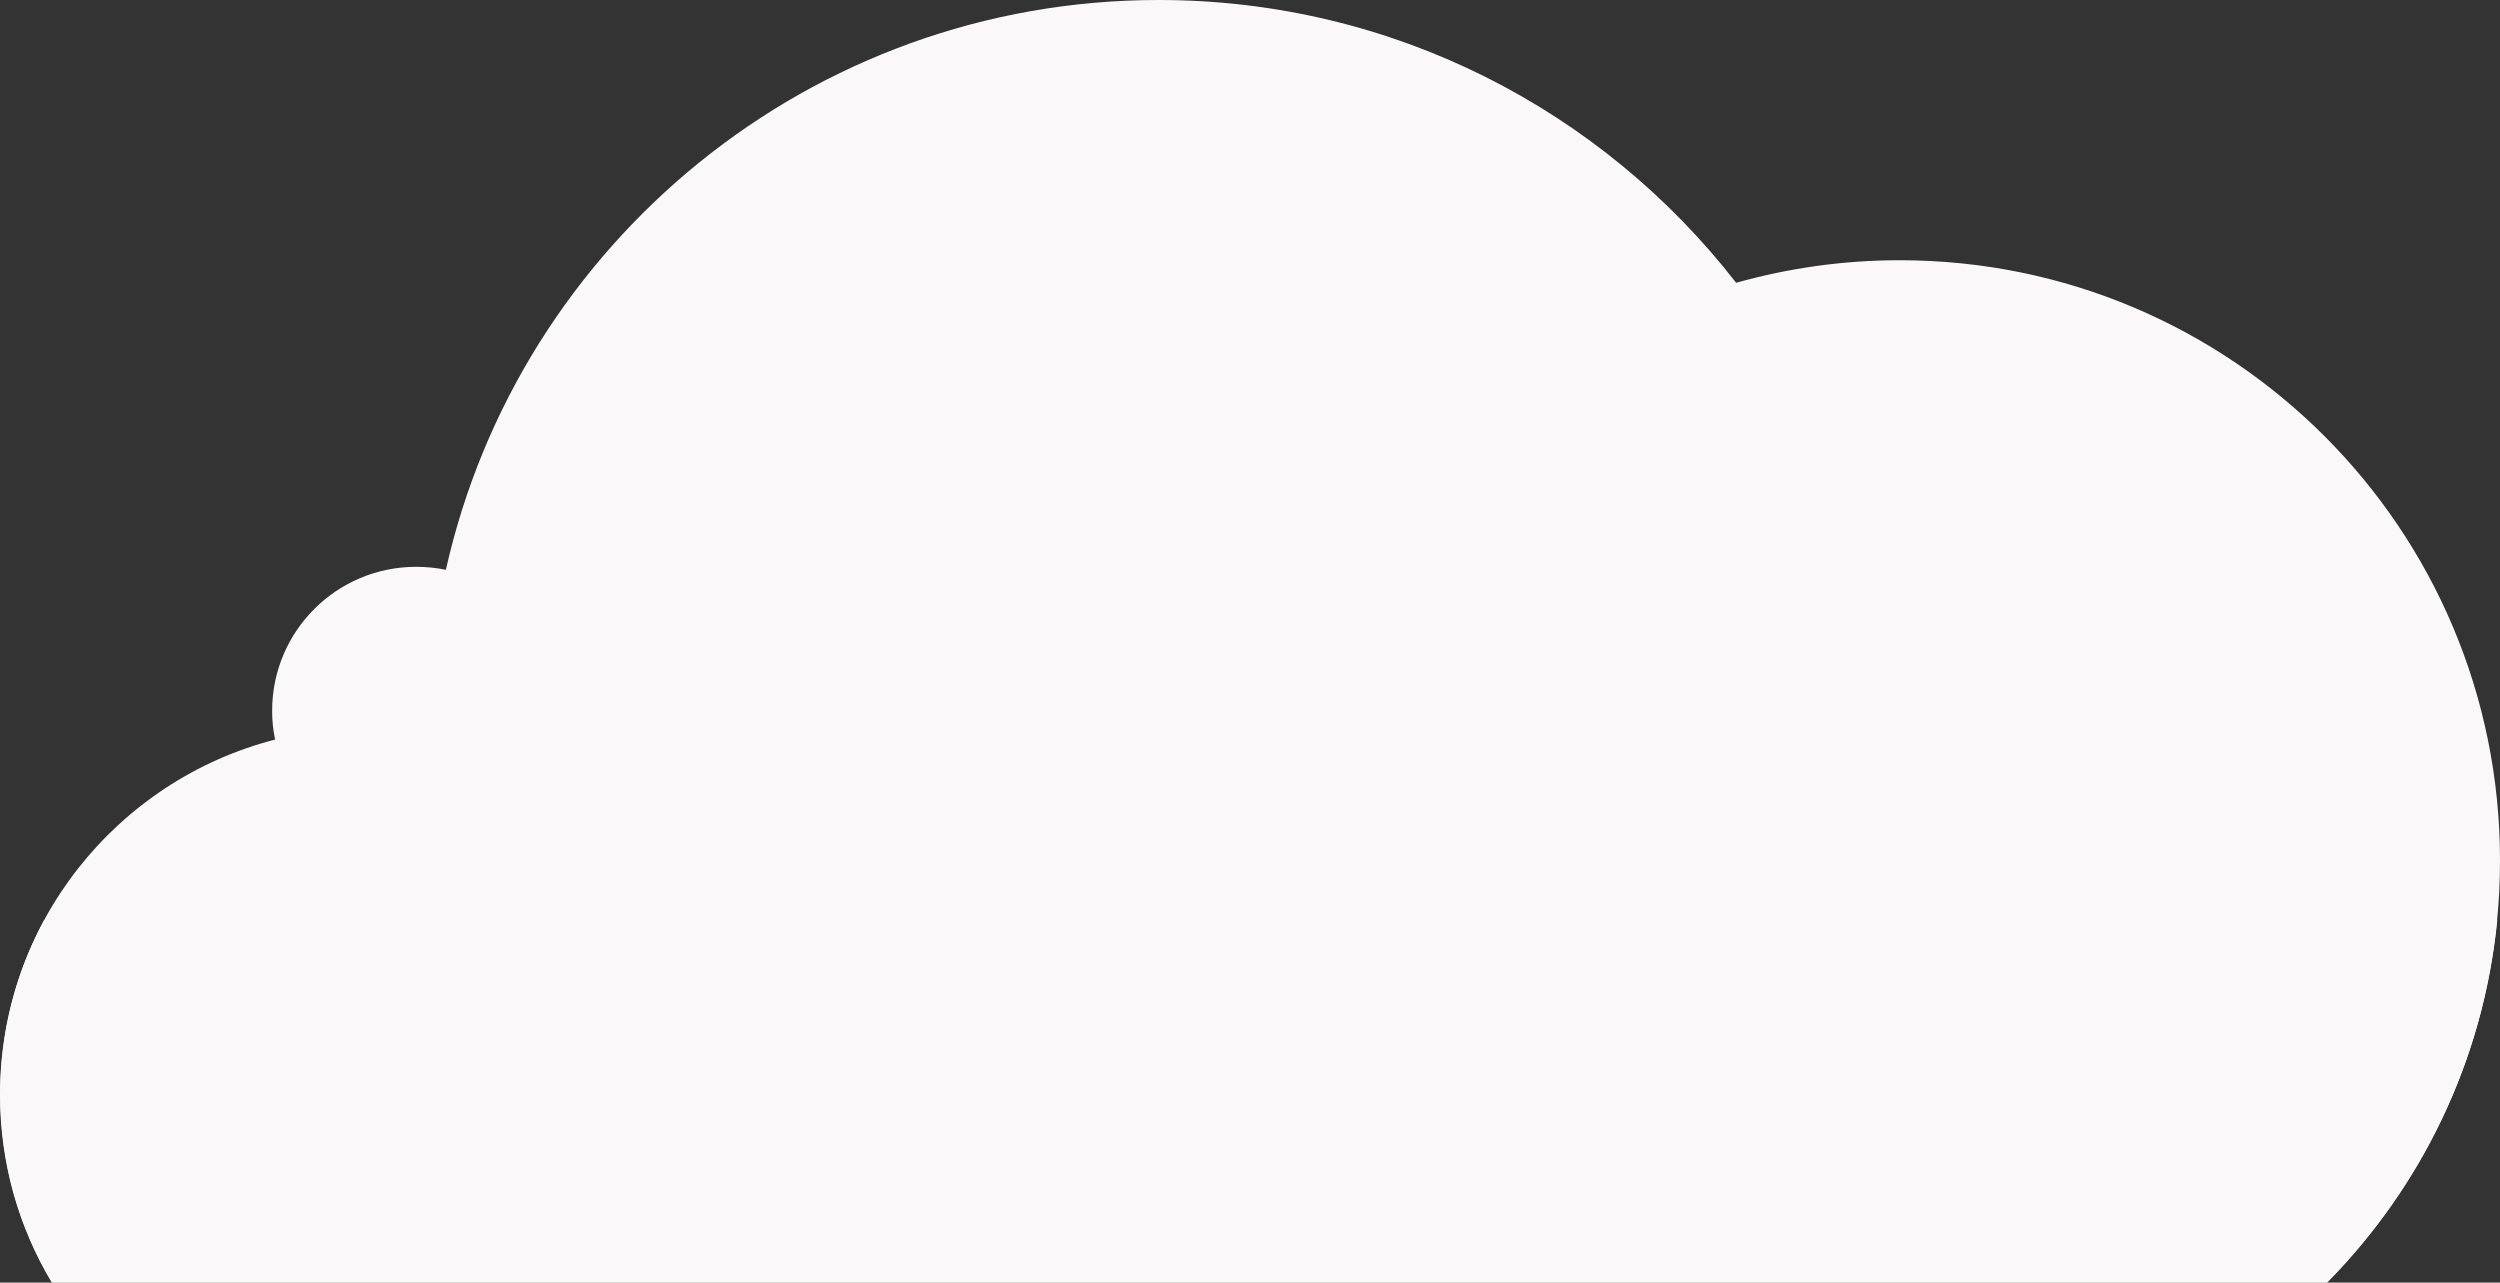
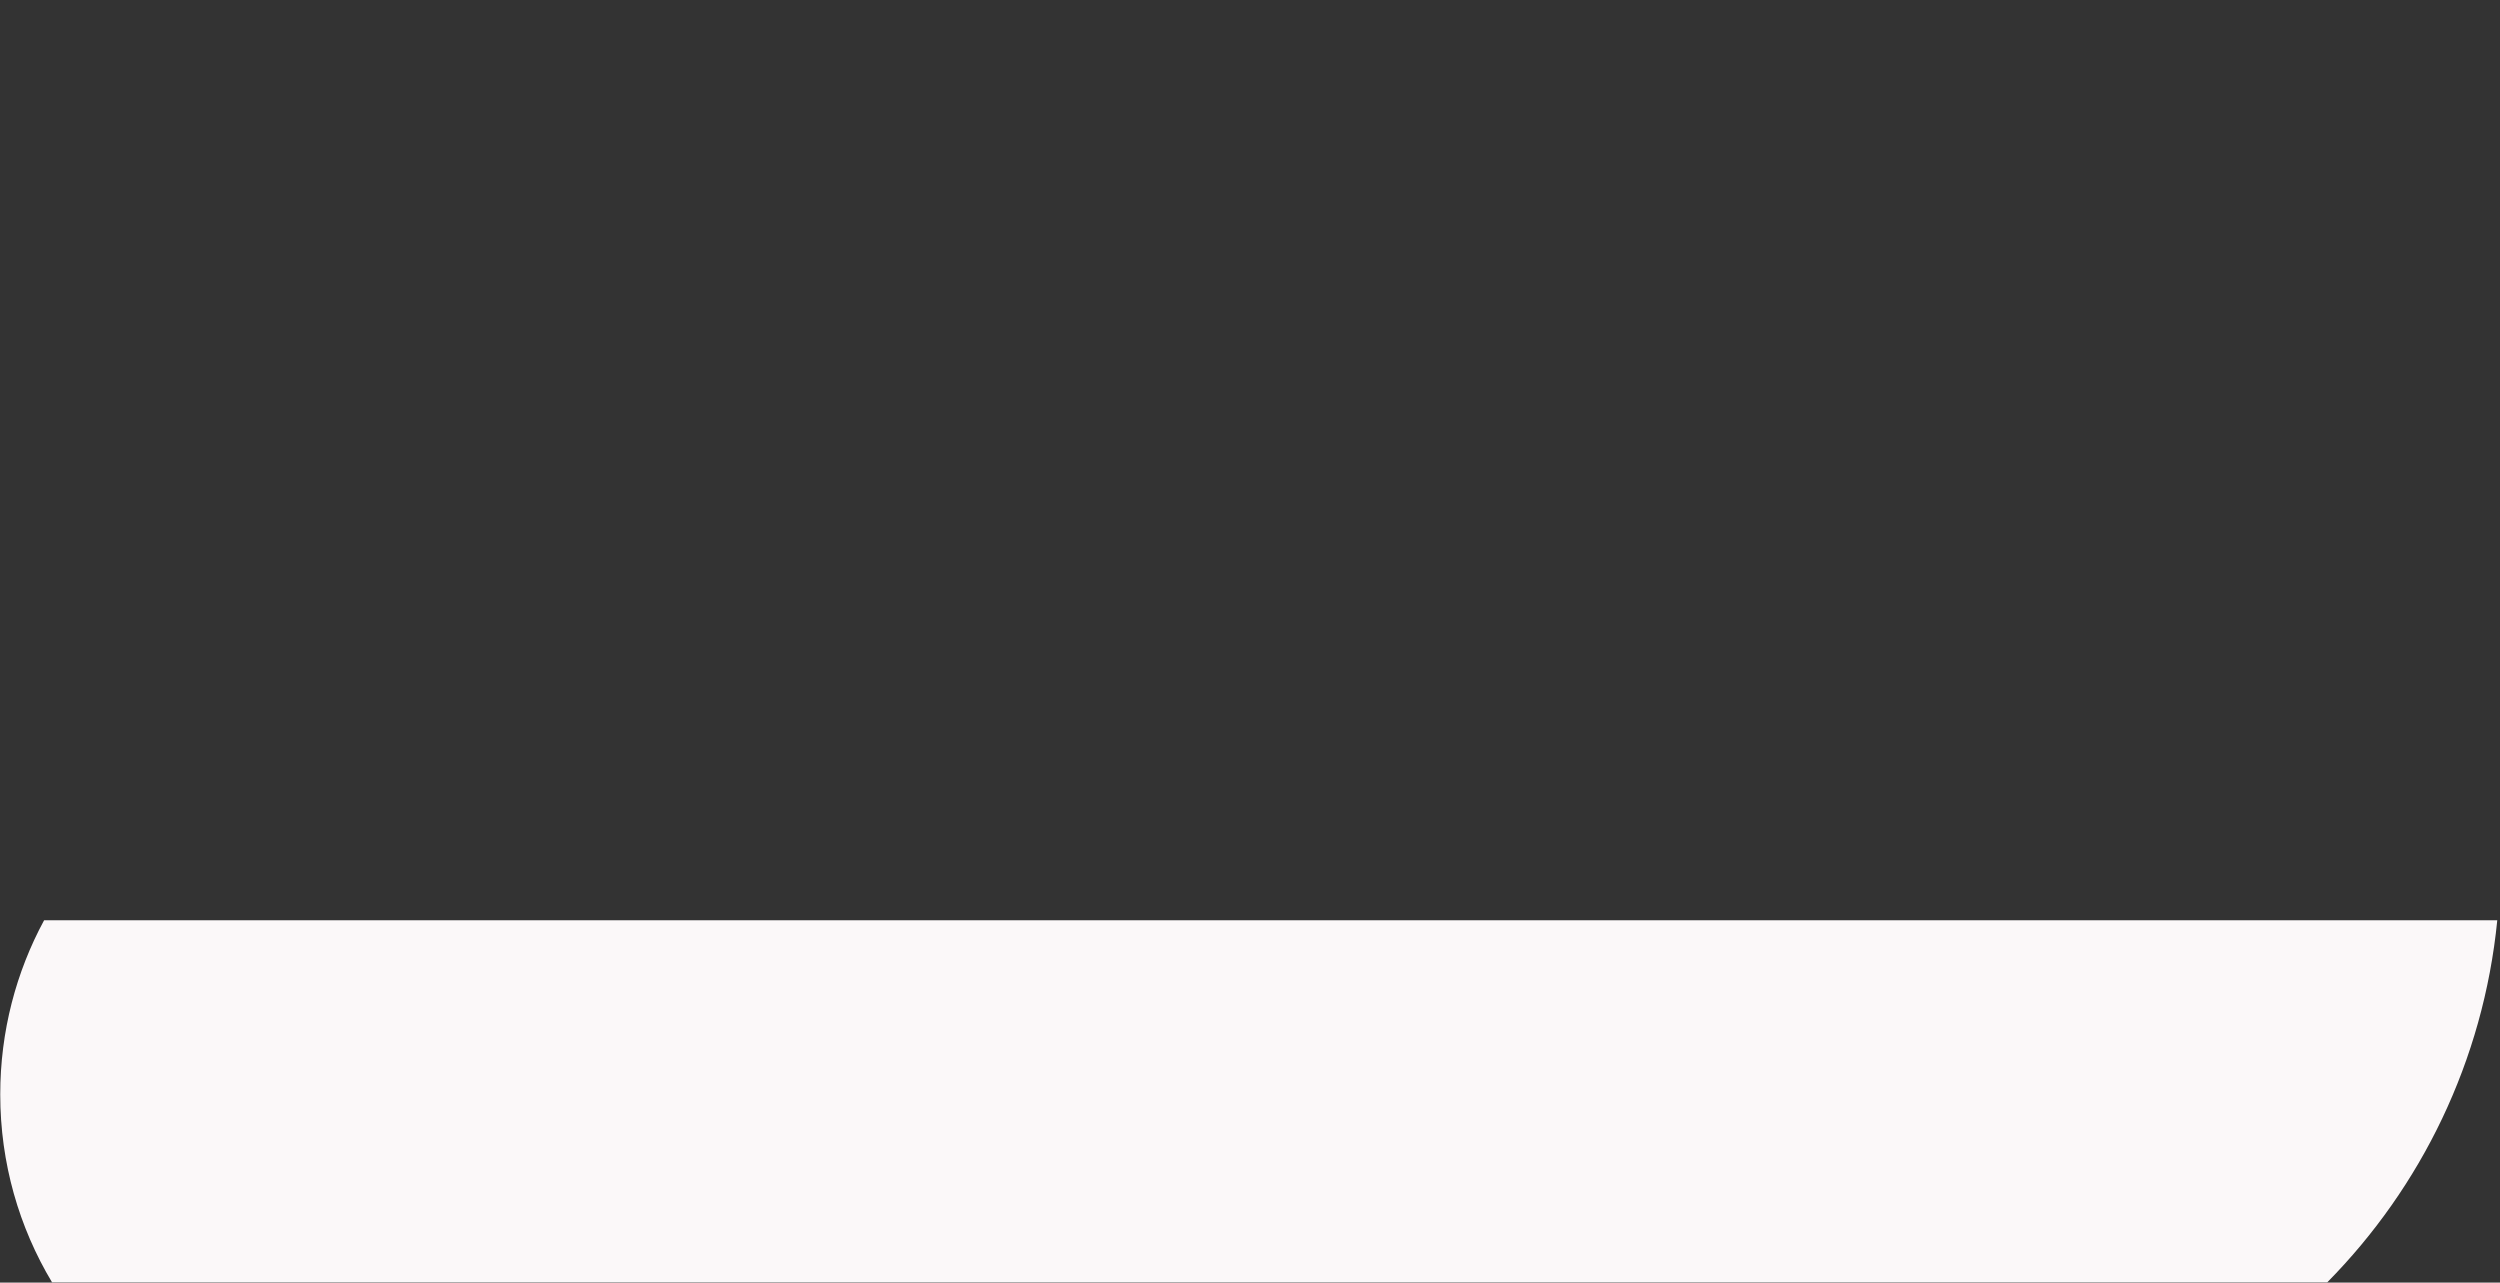
<svg xmlns="http://www.w3.org/2000/svg" id="Ebene_1" x="0px" y="0px" viewBox="0 0 1008.7 517.5" style="enable-background:new 0 0 1008.7 517.5;" xml:space="preserve">
  <rect x="0" y="0" width="1008.7" height="517.5" fill="#333333" stroke="none" />
  <style type="text/css">	.st0{fill:#FBF8F9;}</style>
-   <path class="st0" d="M766.5,105c-22.9,0-45,3.2-66,9.1C646.6,44.7,562.3,0,467.5,0C327,0,209.4,98.3,179.9,229.9  c-3.9-0.8-7.9-1.2-12-1.2c-32.1,0-58.1,26-58.1,58.1c0,4,0.4,7.9,1.2,11.6C47.2,314.8,0,372.7,0,441.7c0,27.7,7.6,53.6,20.9,75.8  h918c43.2-43.8,69.8-103.8,69.8-170.2C1008.8,213.4,900.4,105,766.5,105L766.5,105z" />
  <path class="st0" d="M17.8,371.3C6.5,392.2,0.1,416.1,0.1,441.6c0,27.7,7.6,53.6,20.9,75.8h918c37.9-38.4,63-89.4,68.6-146.1  L17.8,371.3L17.8,371.3z" />
</svg>